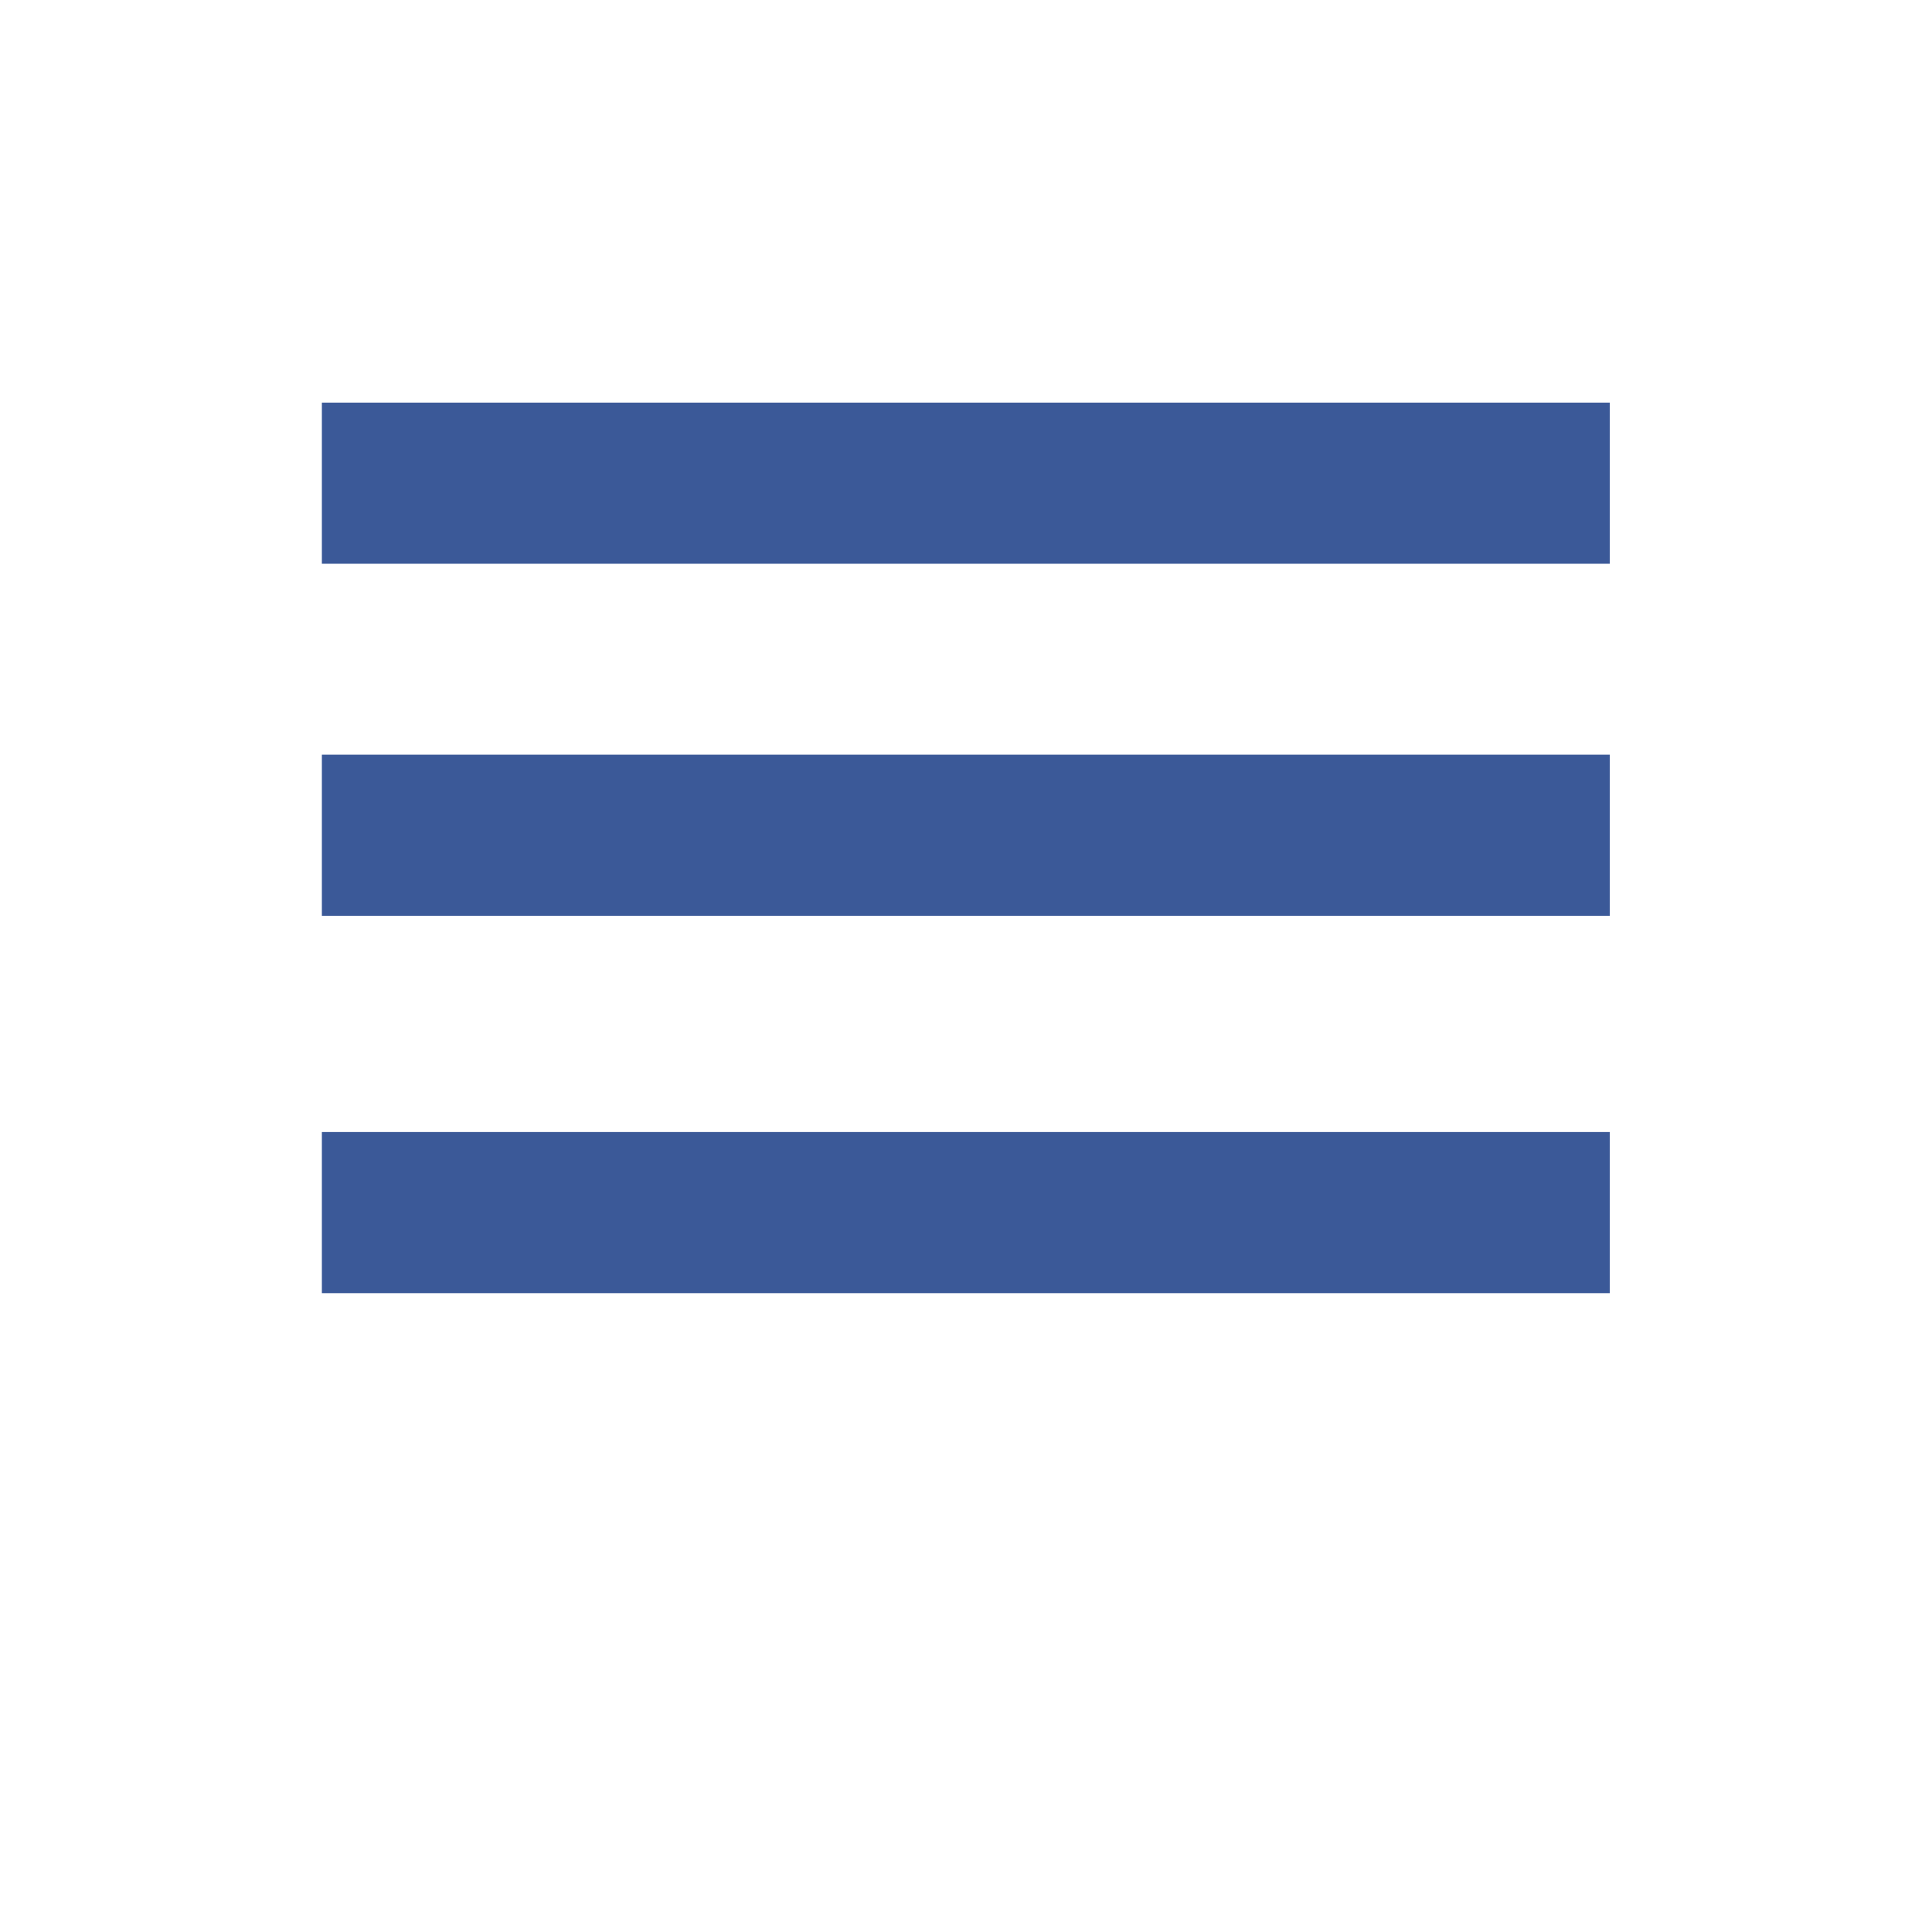
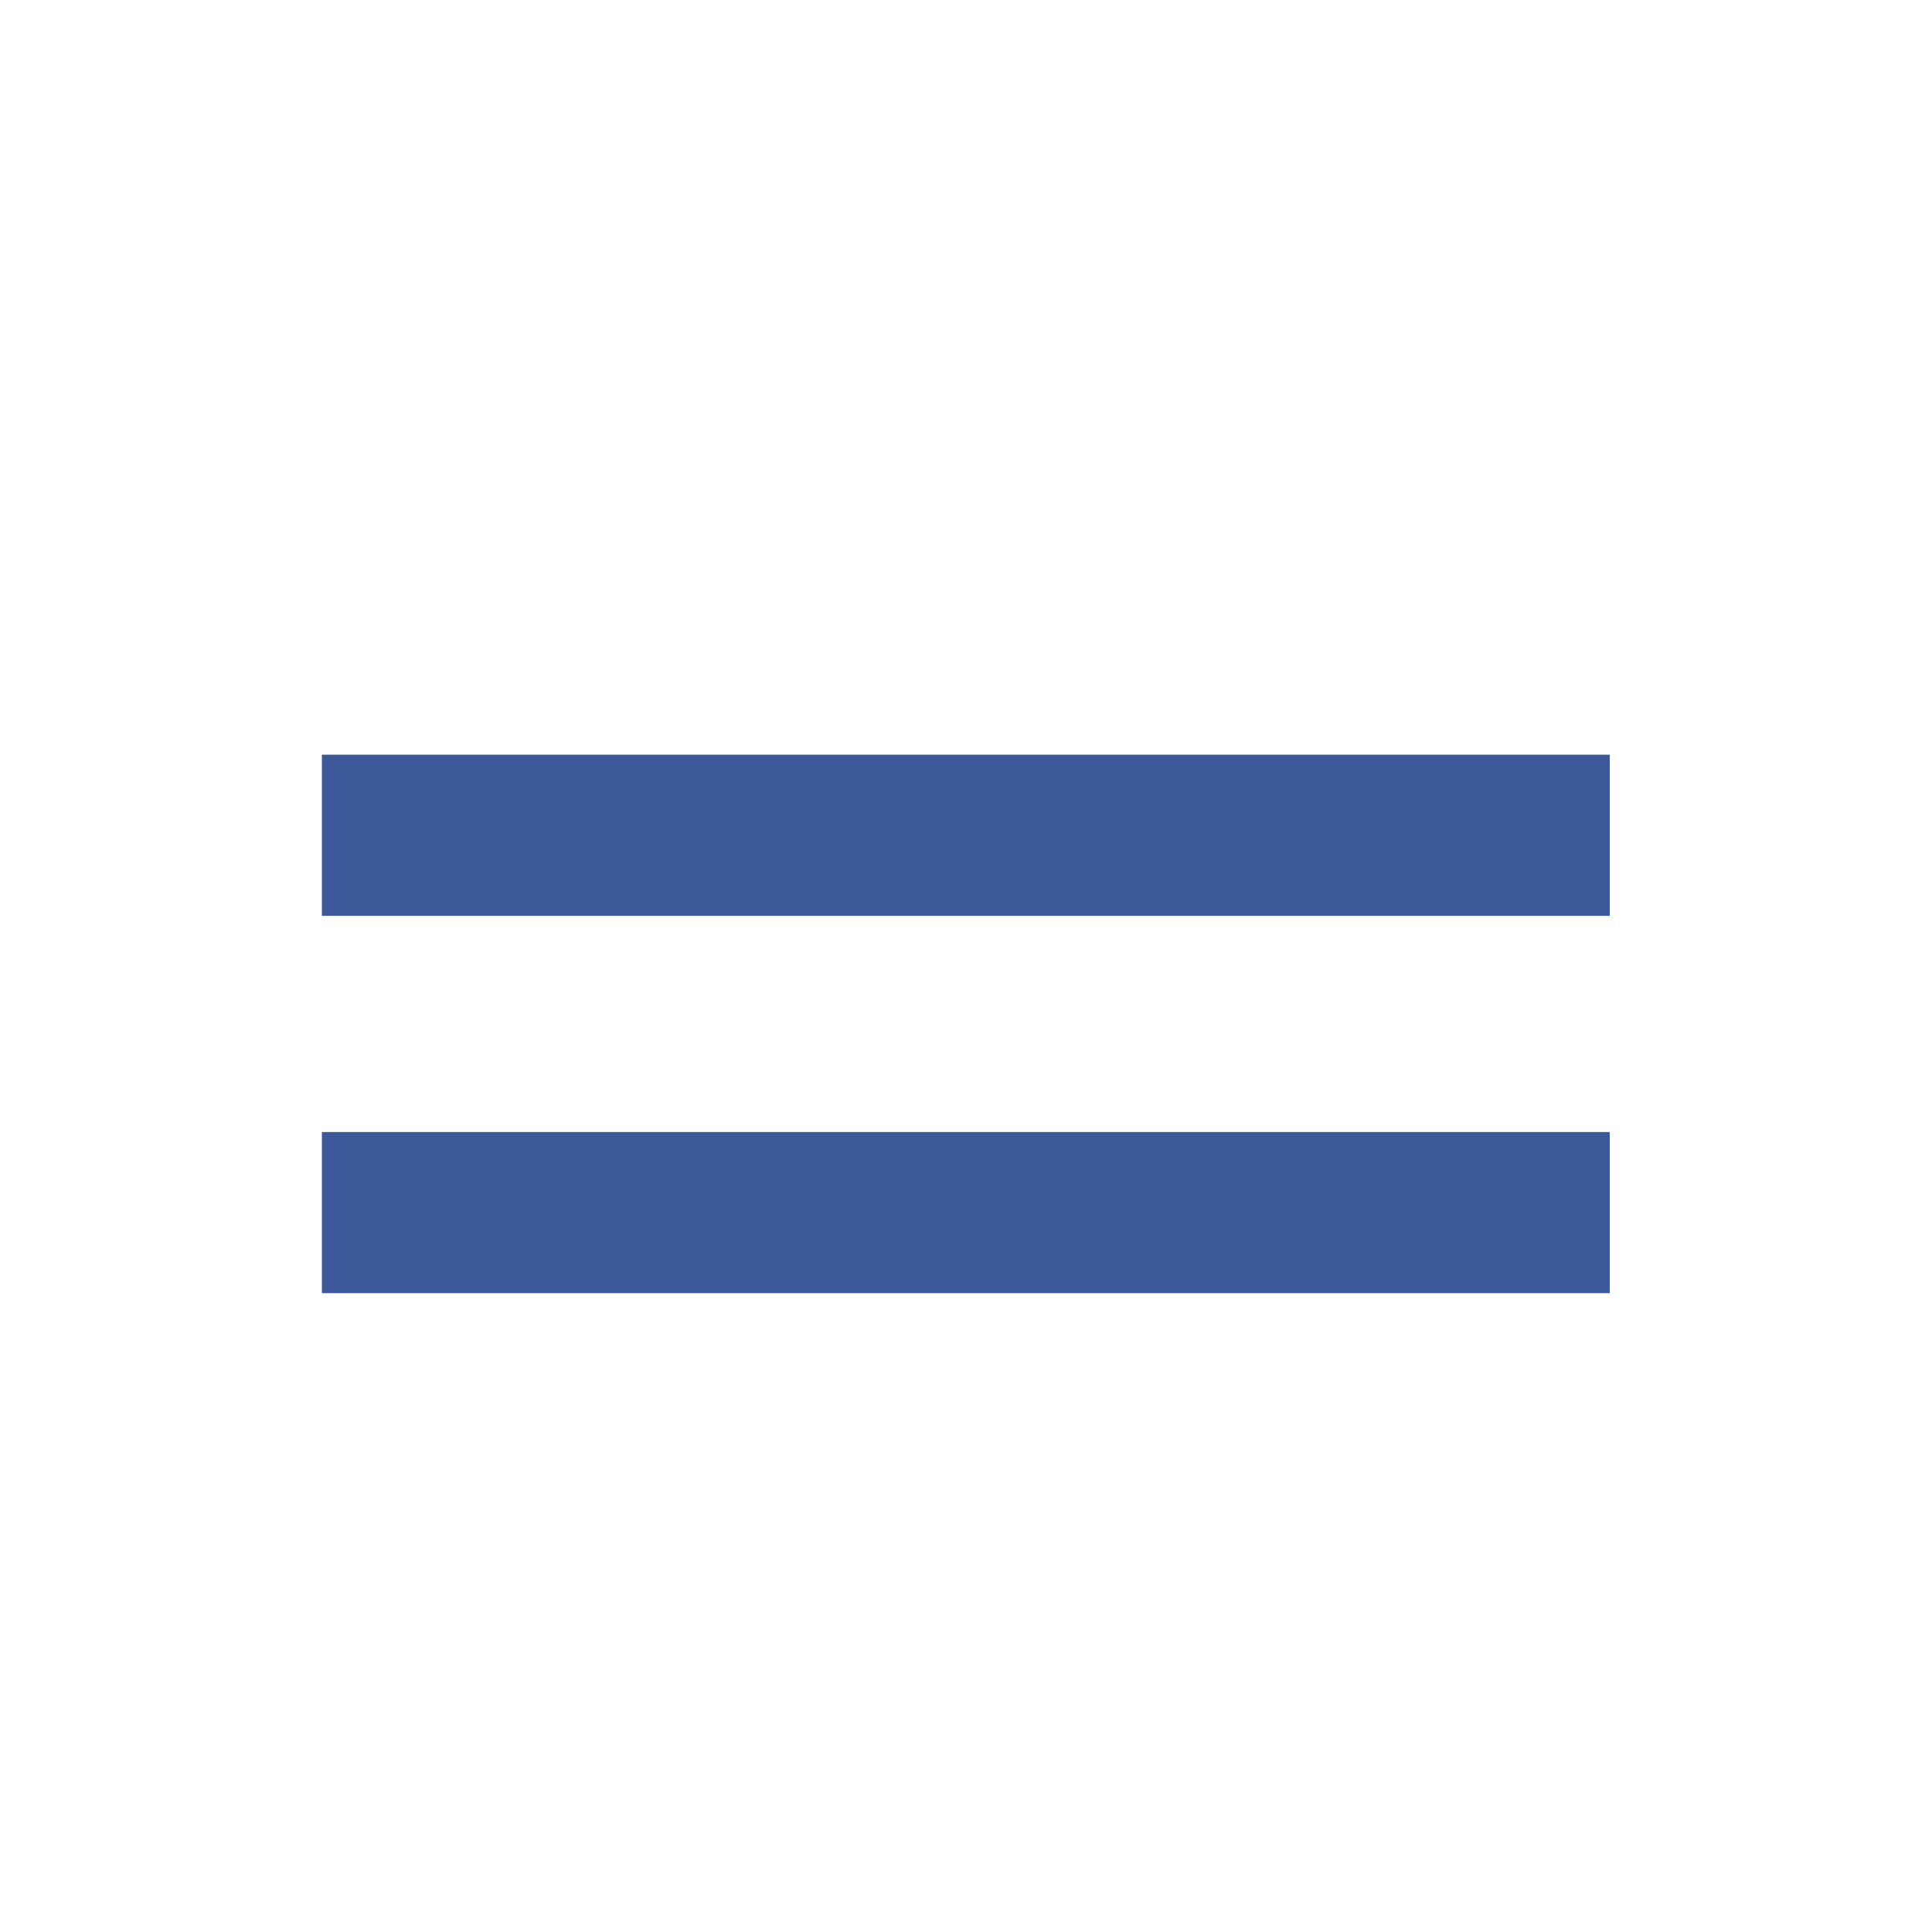
<svg xmlns="http://www.w3.org/2000/svg" version="1.1" id="Capa_1" x="0px" y="0px" viewBox="0 0 512 512" style="enable-background:new 0 0 512 512;" xml:space="preserve">
  <style type="text/css">
	.st0{fill:#3b5998;}
</style>
  <rect x="85.3" y="300" class="st0" width="341.3" height="42.7" />
  <rect x="85.3" y="200" class="st0" width="341.3" height="42.7" />
-   <rect x="85.3" y="106.7" class="st0" width="341.3" height="42.7" />
</svg>